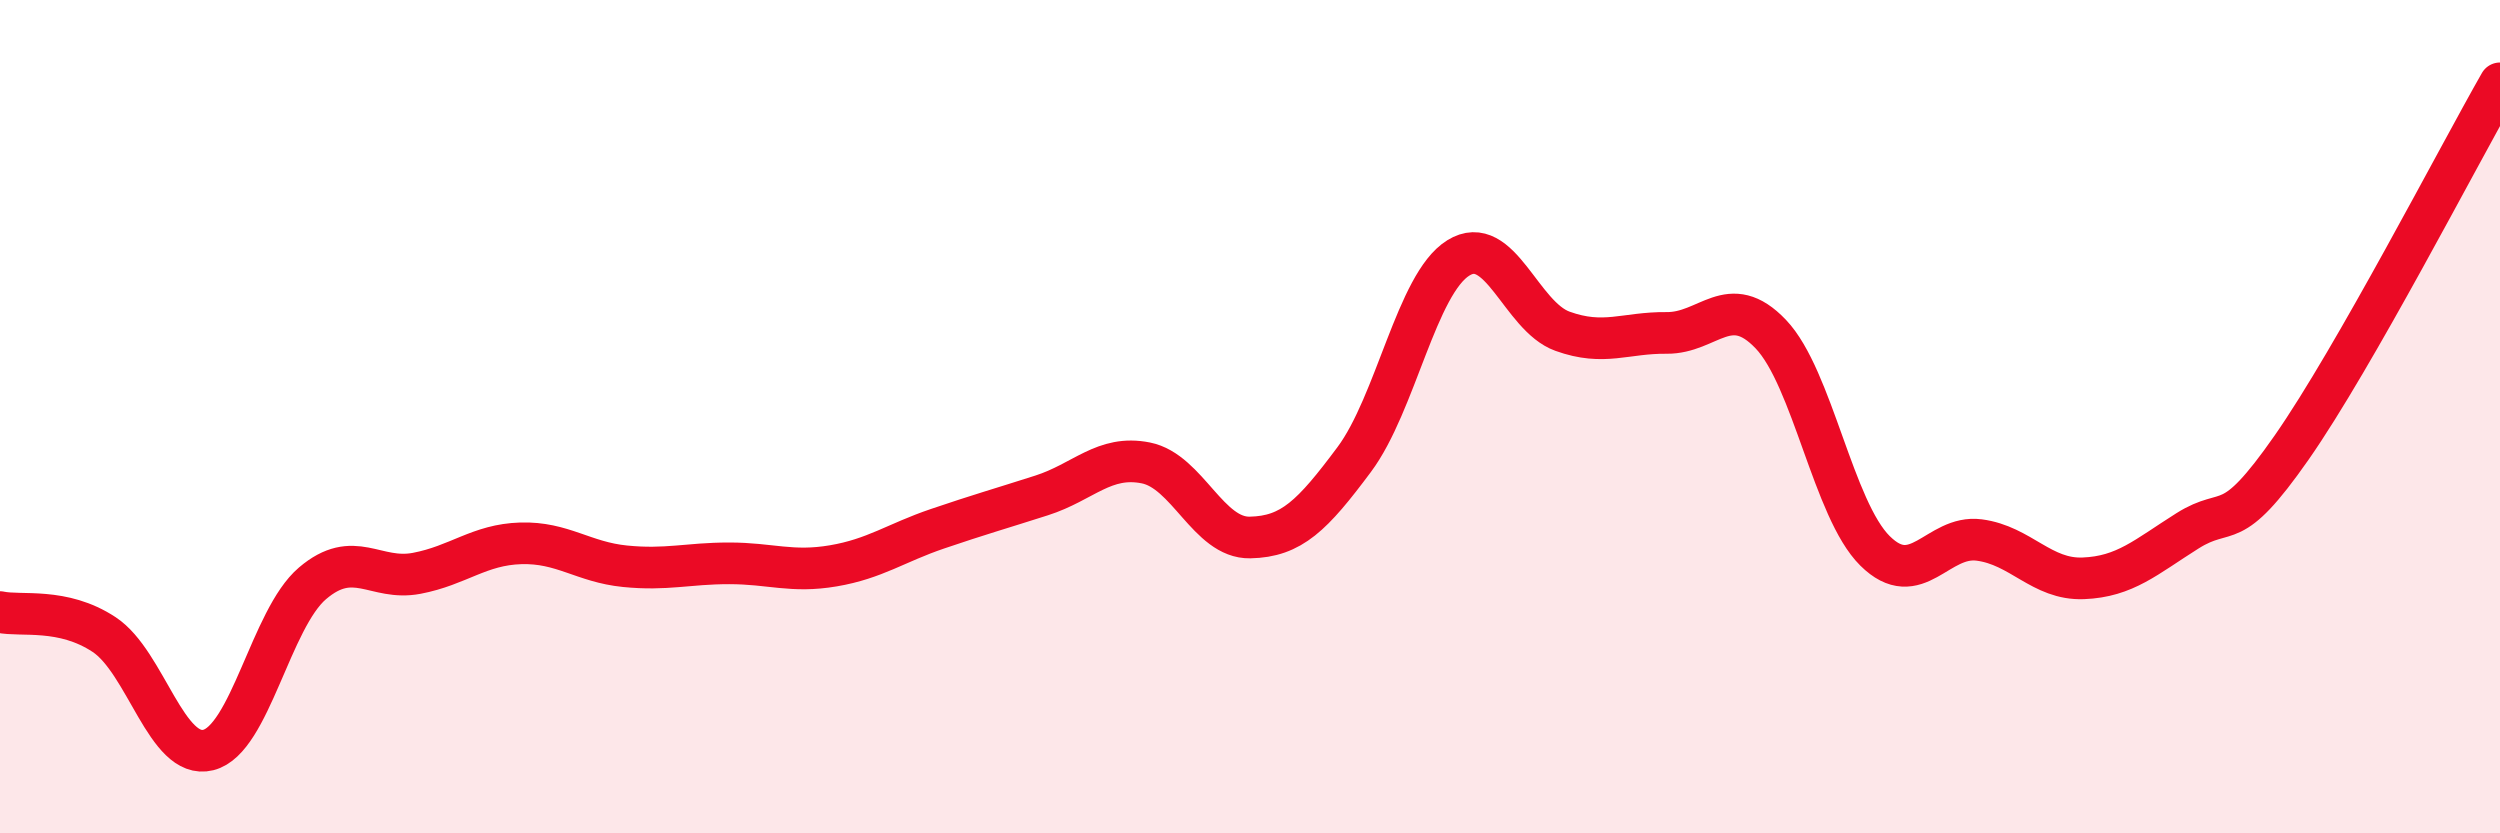
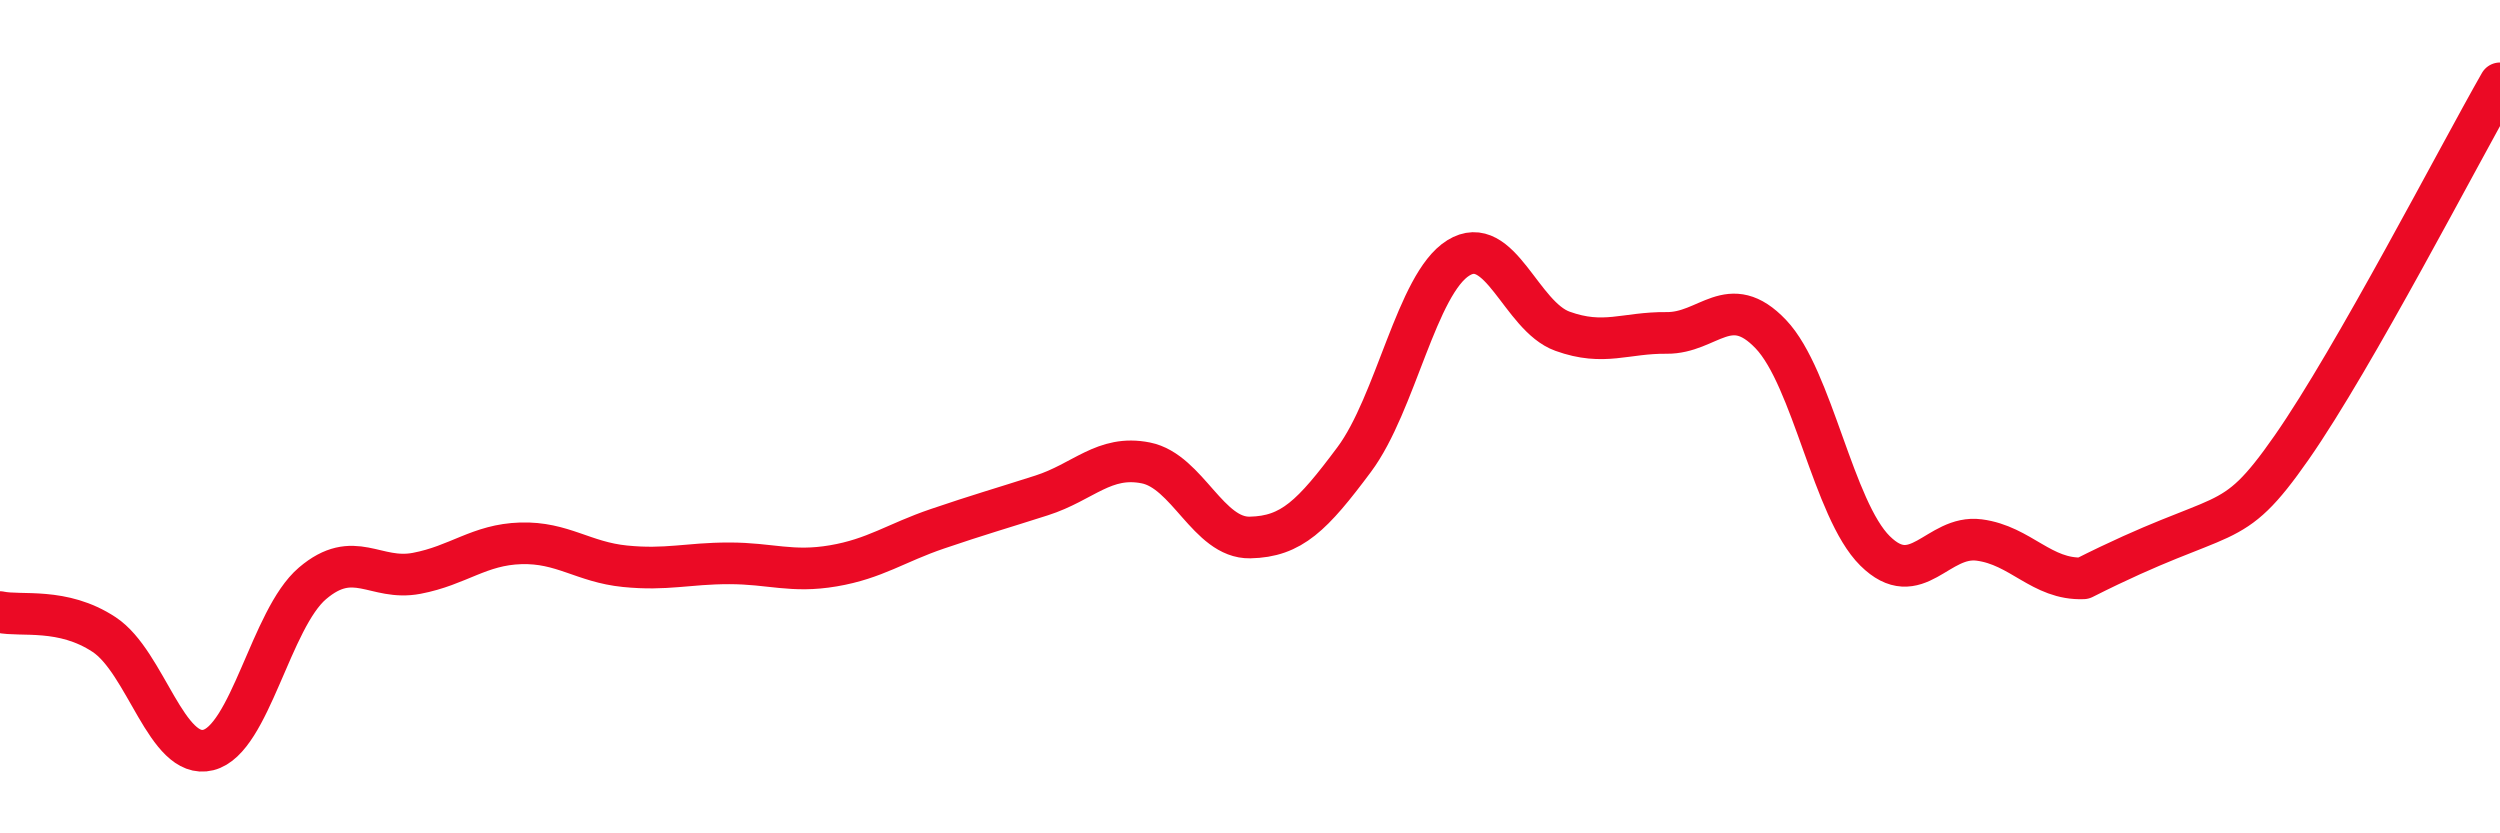
<svg xmlns="http://www.w3.org/2000/svg" width="60" height="20" viewBox="0 0 60 20">
-   <path d="M 0,14.69 C 0.5,14.8 1.5,14.57 2.5,15.23 C 3.5,15.89 4,18.25 5,18 C 6,17.75 6.5,14.85 7.5,14 C 8.5,13.15 9,13.95 10,13.76 C 11,13.57 11.5,13.07 12.5,13.04 C 13.5,13.01 14,13.49 15,13.59 C 16,13.69 16.5,13.52 17.5,13.52 C 18.5,13.52 19,13.75 20,13.58 C 21,13.41 21.5,13.03 22.5,12.69 C 23.5,12.35 24,12.21 25,11.89 C 26,11.57 26.5,10.91 27.5,11.11 C 28.5,11.31 29,12.92 30,12.9 C 31,12.88 31.5,12.37 32.5,11.03 C 33.5,9.69 34,6.81 35,6.19 C 36,5.57 36.5,7.59 37.5,7.95 C 38.5,8.31 39,7.98 40,7.99 C 41,8 41.5,6.97 42.5,8.02 C 43.5,9.07 44,12.23 45,13.22 C 46,14.21 46.5,12.83 47.5,12.96 C 48.5,13.09 49,13.92 50,13.88 C 51,13.84 51.5,13.37 52.5,12.74 C 53.5,12.11 53.5,12.89 55,10.74 C 56.5,8.59 59,3.75 60,2L60 20L0 20Z" fill="#EB0A25" opacity="0.1" stroke-linecap="round" stroke-linejoin="round" />
-   <path d="M 0,14.69 C 0.5,14.8 1.5,14.57 2.5,15.23 C 3.5,15.89 4,18.25 5,18 C 6,17.75 6.5,14.85 7.5,14 C 8.5,13.15 9,13.95 10,13.76 C 11,13.57 11.5,13.07 12.5,13.04 C 13.5,13.01 14,13.49 15,13.59 C 16,13.69 16.5,13.52 17.5,13.52 C 18.5,13.52 19,13.75 20,13.58 C 21,13.41 21.5,13.03 22.5,12.69 C 23.5,12.35 24,12.21 25,11.89 C 26,11.57 26.5,10.91 27.5,11.11 C 28.5,11.31 29,12.92 30,12.9 C 31,12.88 31.5,12.37 32.5,11.03 C 33.5,9.69 34,6.81 35,6.19 C 36,5.57 36.5,7.59 37.5,7.95 C 38.5,8.31 39,7.98 40,7.99 C 41,8 41.5,6.97 42.5,8.02 C 43.5,9.07 44,12.23 45,13.22 C 46,14.21 46.5,12.83 47.5,12.96 C 48.5,13.09 49,13.92 50,13.88 C 51,13.84 51.5,13.37 52.5,12.74 C 53.5,12.11 53.5,12.89 55,10.74 C 56.5,8.59 59,3.75 60,2" stroke="#EB0A25" stroke-width="1" fill="none" stroke-linecap="round" stroke-linejoin="round" />
+   <path d="M 0,14.69 C 0.5,14.8 1.5,14.57 2.5,15.23 C 3.5,15.89 4,18.25 5,18 C 6,17.75 6.5,14.85 7.5,14 C 8.5,13.15 9,13.95 10,13.76 C 11,13.57 11.5,13.07 12.5,13.04 C 13.5,13.01 14,13.49 15,13.59 C 16,13.69 16.5,13.52 17.5,13.52 C 18.5,13.52 19,13.75 20,13.58 C 21,13.41 21.5,13.03 22.5,12.69 C 23.5,12.35 24,12.21 25,11.89 C 26,11.57 26.5,10.91 27.5,11.11 C 28.5,11.31 29,12.92 30,12.9 C 31,12.88 31.5,12.37 32.5,11.03 C 33.5,9.69 34,6.81 35,6.19 C 36,5.57 36.5,7.59 37.5,7.95 C 38.5,8.31 39,7.98 40,7.99 C 41,8 41.5,6.97 42.5,8.02 C 43.5,9.07 44,12.23 45,13.22 C 46,14.21 46.5,12.83 47.5,12.96 C 48.5,13.09 49,13.92 50,13.88 C 53.5,12.11 53.5,12.89 55,10.74 C 56.5,8.59 59,3.75 60,2" stroke="#EB0A25" stroke-width="1" fill="none" stroke-linecap="round" stroke-linejoin="round" />
</svg>